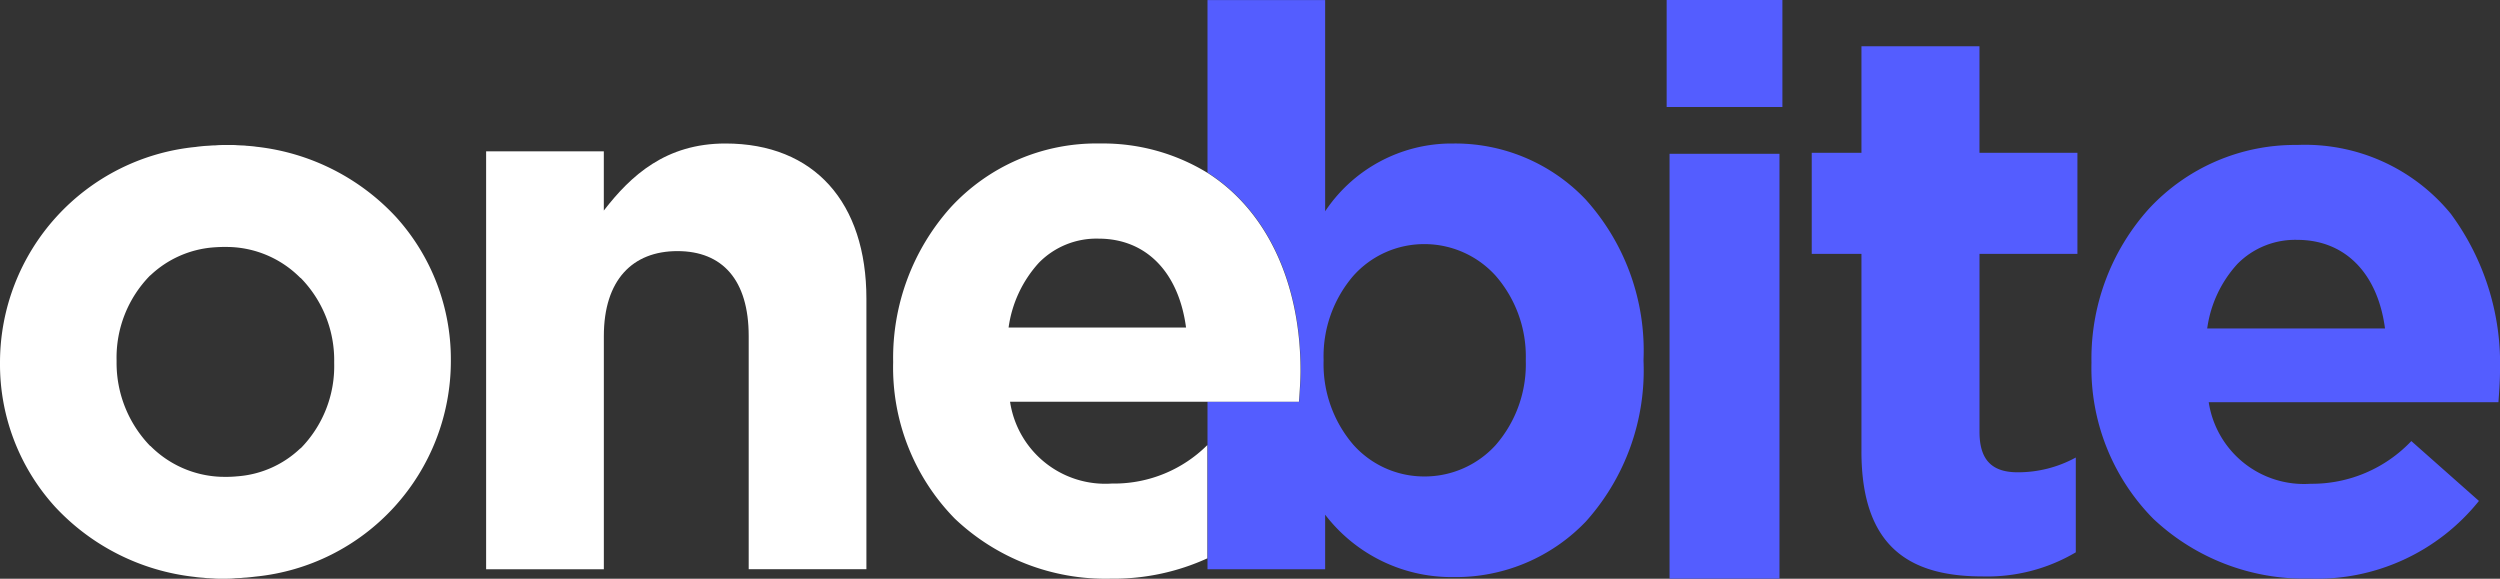
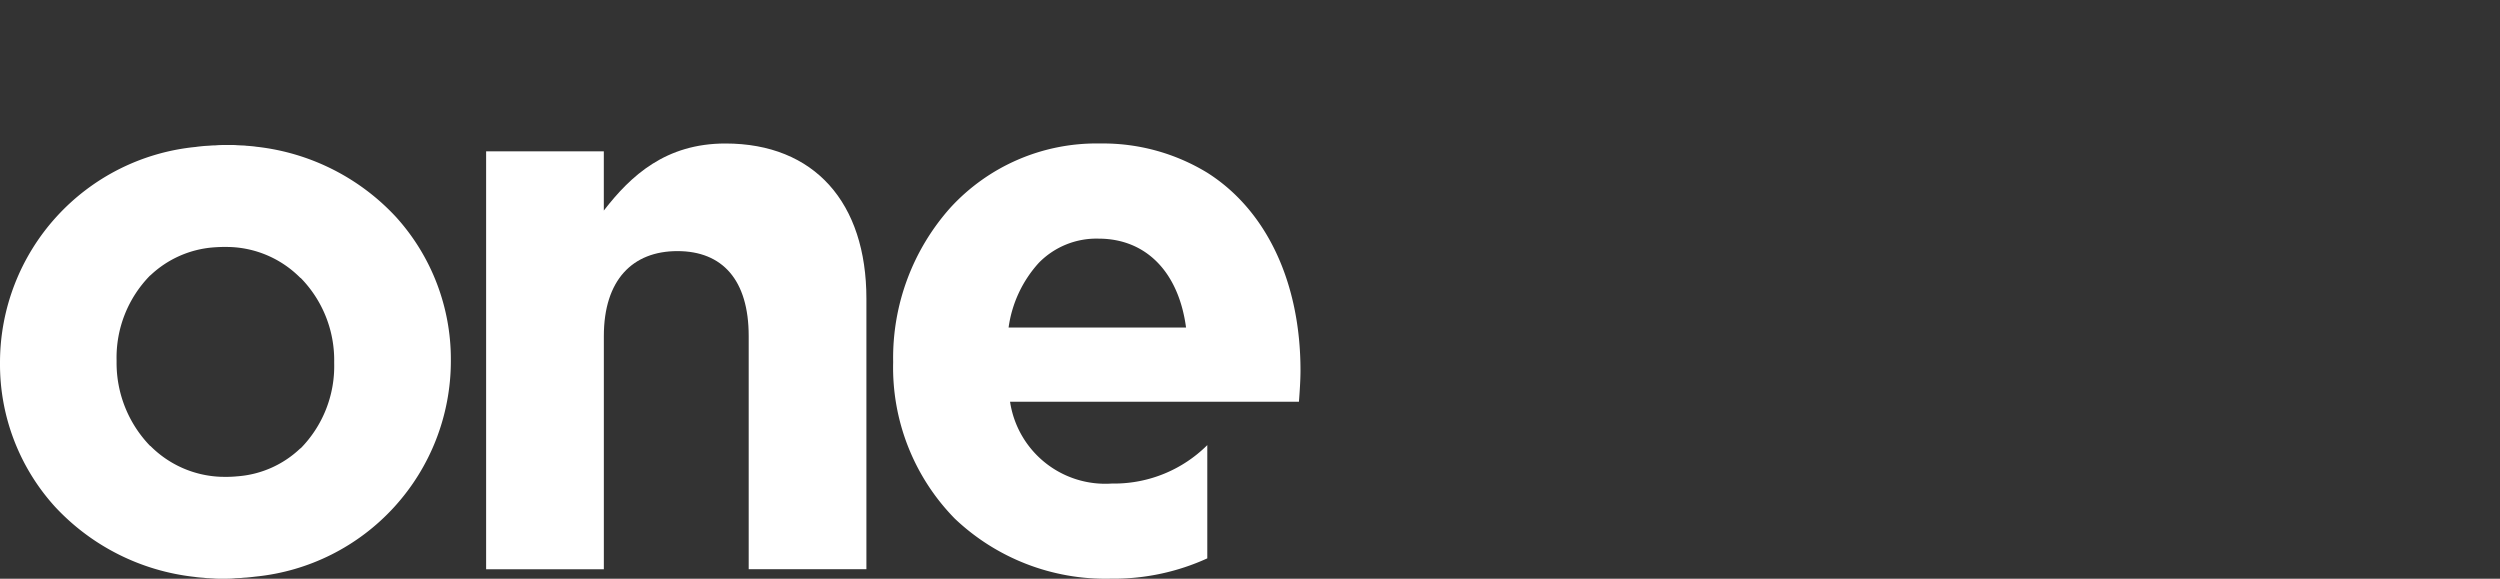
<svg xmlns="http://www.w3.org/2000/svg" width="151.202" height="35.001" viewBox="0 0 151.202 35.001">
  <rect x="0" y="0" width="151.202" height="35.001" fill="#333333" stroke="none" />
  <defs>
    <style>.a{fill:#fff;}.b{fill:#545dff;}</style>
  </defs>
  <g transform="translate(29.401 0.003)">
    <path class="a" d="M0,.473H7.118V4.056C8.757,1.935,10.865,0,14.473,0,19.86,0,23,3.582,23,9.384V25.748H15.881v-14.1c0-3.4-1.593-5.14-4.31-5.14S7.12,8.254,7.12,11.649v14.1H0Z" transform="translate(0 8.676)" />
-     <path class="b" d="M14.748,34.9a9.63,9.63,0,0,1-7.633-3.775v3.3H0V24.284H5.544l.011-.159c.041-.594.083-1.208.083-1.727C5.638,17.064,3.583,12.7,0,10.435V0H7.115V12.776a9.2,9.2,0,0,1,7.647-4.1h.178a10.884,10.884,0,0,1,7.912,3.366,13.638,13.638,0,0,1,3.519,9.7v.094a13.684,13.684,0,0,1-3.485,9.7A10.884,10.884,0,0,1,14.939,34.9h-.191ZM13.113,14.761a5.738,5.738,0,0,0-4.292,1.916,7.465,7.465,0,0,0-1.8,5.061v.094a7.475,7.475,0,0,0,1.8,5.066,5.738,5.738,0,0,0,4.292,1.916,5.806,5.806,0,0,0,4.316-1.9,7.436,7.436,0,0,0,1.821-5.082v-.094a7.425,7.425,0,0,0-1.821-5.061A5.8,5.8,0,0,0,13.113,14.761Z" transform="translate(43.63)" />
    <path class="a" d="M13.308,26.323h-.19a13.229,13.229,0,0,1-9.387-3.631A13.048,13.048,0,0,1,0,13.26v-.094A13.647,13.647,0,0,1,3.469,3.877,11.979,11.979,0,0,1,12.415,0c.1,0,.193,0,.288,0A12.107,12.107,0,0,1,19,1.77c3.582,2.267,5.637,6.627,5.637,11.96,0,.578-.048,1.279-.094,1.889H7.071a5.823,5.823,0,0,0,6.141,4.95h.145A7.982,7.982,0,0,0,19,18.243v6.85A13.654,13.654,0,0,1,13.308,26.323ZM12.421,5.756A4.873,4.873,0,0,0,8.807,7.223a7.3,7.3,0,0,0-1.825,3.909H17.715C17.266,7.767,15.288,5.756,12.421,5.756Z" transform="translate(24.617 8.674)" />
  </g>
-   <path class="b" d="M.175,35V9.3H6.823V35ZM0,6.473V0H7V6.473Z" transform="translate(100.801)" />
  <g transform="translate(0 2.8)">
-     <path class="b" d="M3.007,24.491V12.555H0V6.44H3.007V0h7.138V6.44h5.924v6.115H10.147V23.319c0,1.646.705,2.445,2.3,2.445a7.259,7.259,0,0,0,3.524-.894v5.735a10.52,10.52,0,0,1-5.637,1.458c-4.37,0-7.328-1.74-7.328-7.569" transform="translate(109.575)" />
-     <path class="b" d="M13.152,26.226a13.312,13.312,0,0,1-9.414-3.619A12.968,12.968,0,0,1,0,13.207v-.094A13.546,13.546,0,0,1,3.474,3.86,12.042,12.042,0,0,1,12.445,0a11.394,11.394,0,0,1,9.286,4.16,15.262,15.262,0,0,1,2.978,9.516c0,.517-.042,1.131-.083,1.723l-.011.159H7.092a5.829,5.829,0,0,0,6.154,4.934,8.282,8.282,0,0,0,6.1-2.583l4.089,3.621A12.565,12.565,0,0,1,13.152,26.226ZM12.445,5.74A4.9,4.9,0,0,0,8.824,7.2,7.245,7.245,0,0,0,7,11.1H17.754C17.31,7.744,15.326,5.74,12.445,5.74Z" transform="translate(126.493 5.967)" />
    <path class="a" d="M13.673,26.231H13.5l-.124,0h-.108c-.107,0-.219,0-.328-.012L12.6,26.2c-.081,0-.175-.011-.267-.023-.16-.012-.3-.023-.437-.039l-.118-.016a13.54,13.54,0,0,1-8.463-4.257A12.811,12.811,0,0,1,0,13.212v-.094a13.109,13.109,0,0,1,11.83-13L11.957.1c.146-.016.3-.033.444-.044L12.5.05l.165-.01h.011c.085-.008.174-.013.261-.018l.042,0,.052,0C13.21.005,13.4,0,13.59,0h.172l.124,0H14c.107,0,.217,0,.327.012l.345.017h.007c.086,0,.174.01.26.021l.027,0c.159.012.283.023.412.037l.116.017a13.534,13.534,0,0,1,8.463,4.257,12.81,12.81,0,0,1,3.311,8.649v.094a13.107,13.107,0,0,1-11.825,13l-.133.016c-.159.018-.3.034-.444.044h-.015c-.094.006-.175.011-.257.022h-.014l-.205.01-.137.006C14.053,26.225,13.865,26.231,13.673,26.231ZM9.088,18.192l0,0a6.326,6.326,0,0,0,4.249,1.874H13.4c.094.005.185.005.272.005.237,0,.466-.012.684-.033a6.166,6.166,0,0,0,3.819-1.7v.017a7.091,7.091,0,0,0,2.037-5.147v-.094a7.109,7.109,0,0,0-2.037-5.085v.017a6.3,6.3,0,0,0-4.246-1.876h-.067c-.094-.005-.183-.005-.278-.005-.211,0-.436.01-.671.027a6.238,6.238,0,0,0-3.825,1.7V7.882a7.086,7.086,0,0,0-2.037,5.141v.094a7.22,7.22,0,0,0,2.037,5.091v-.016Z" transform="translate(0 5.97)" />
  </g>
</svg>